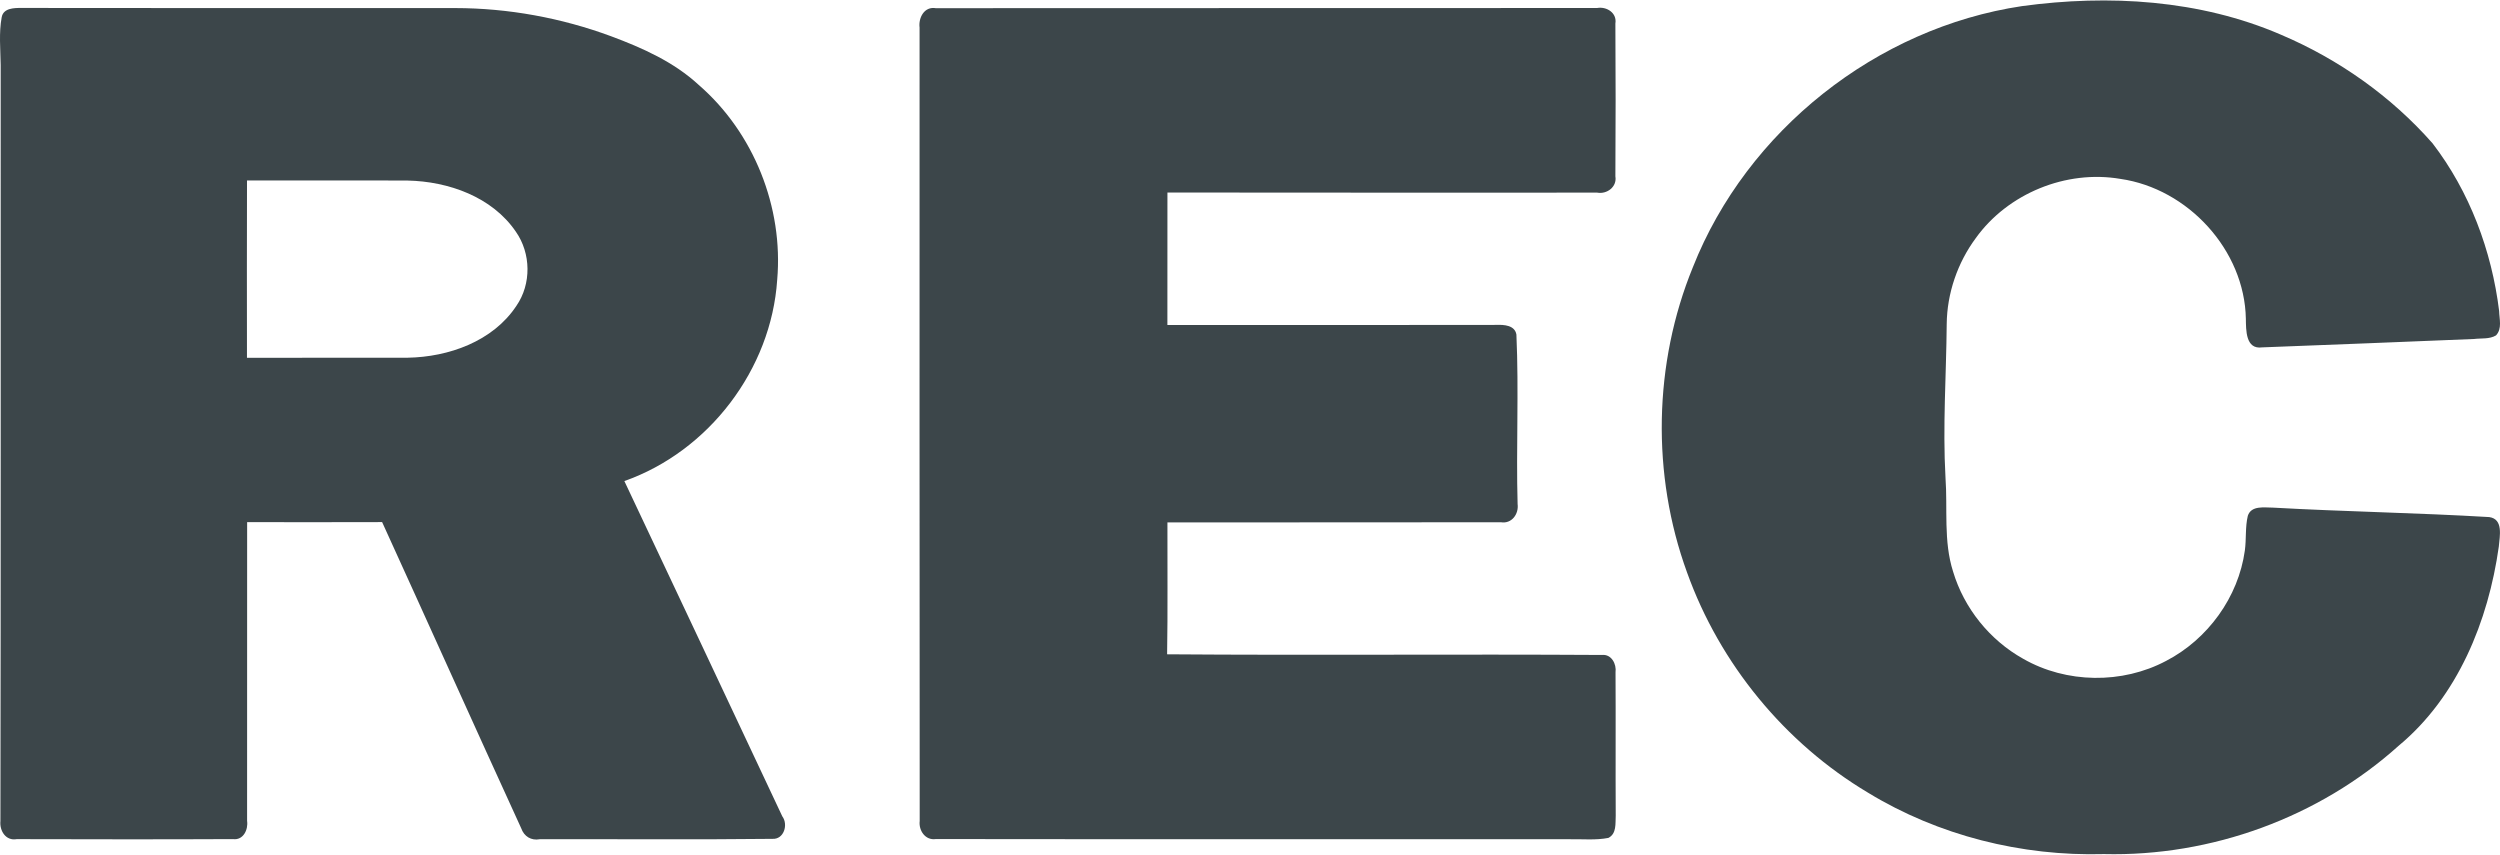
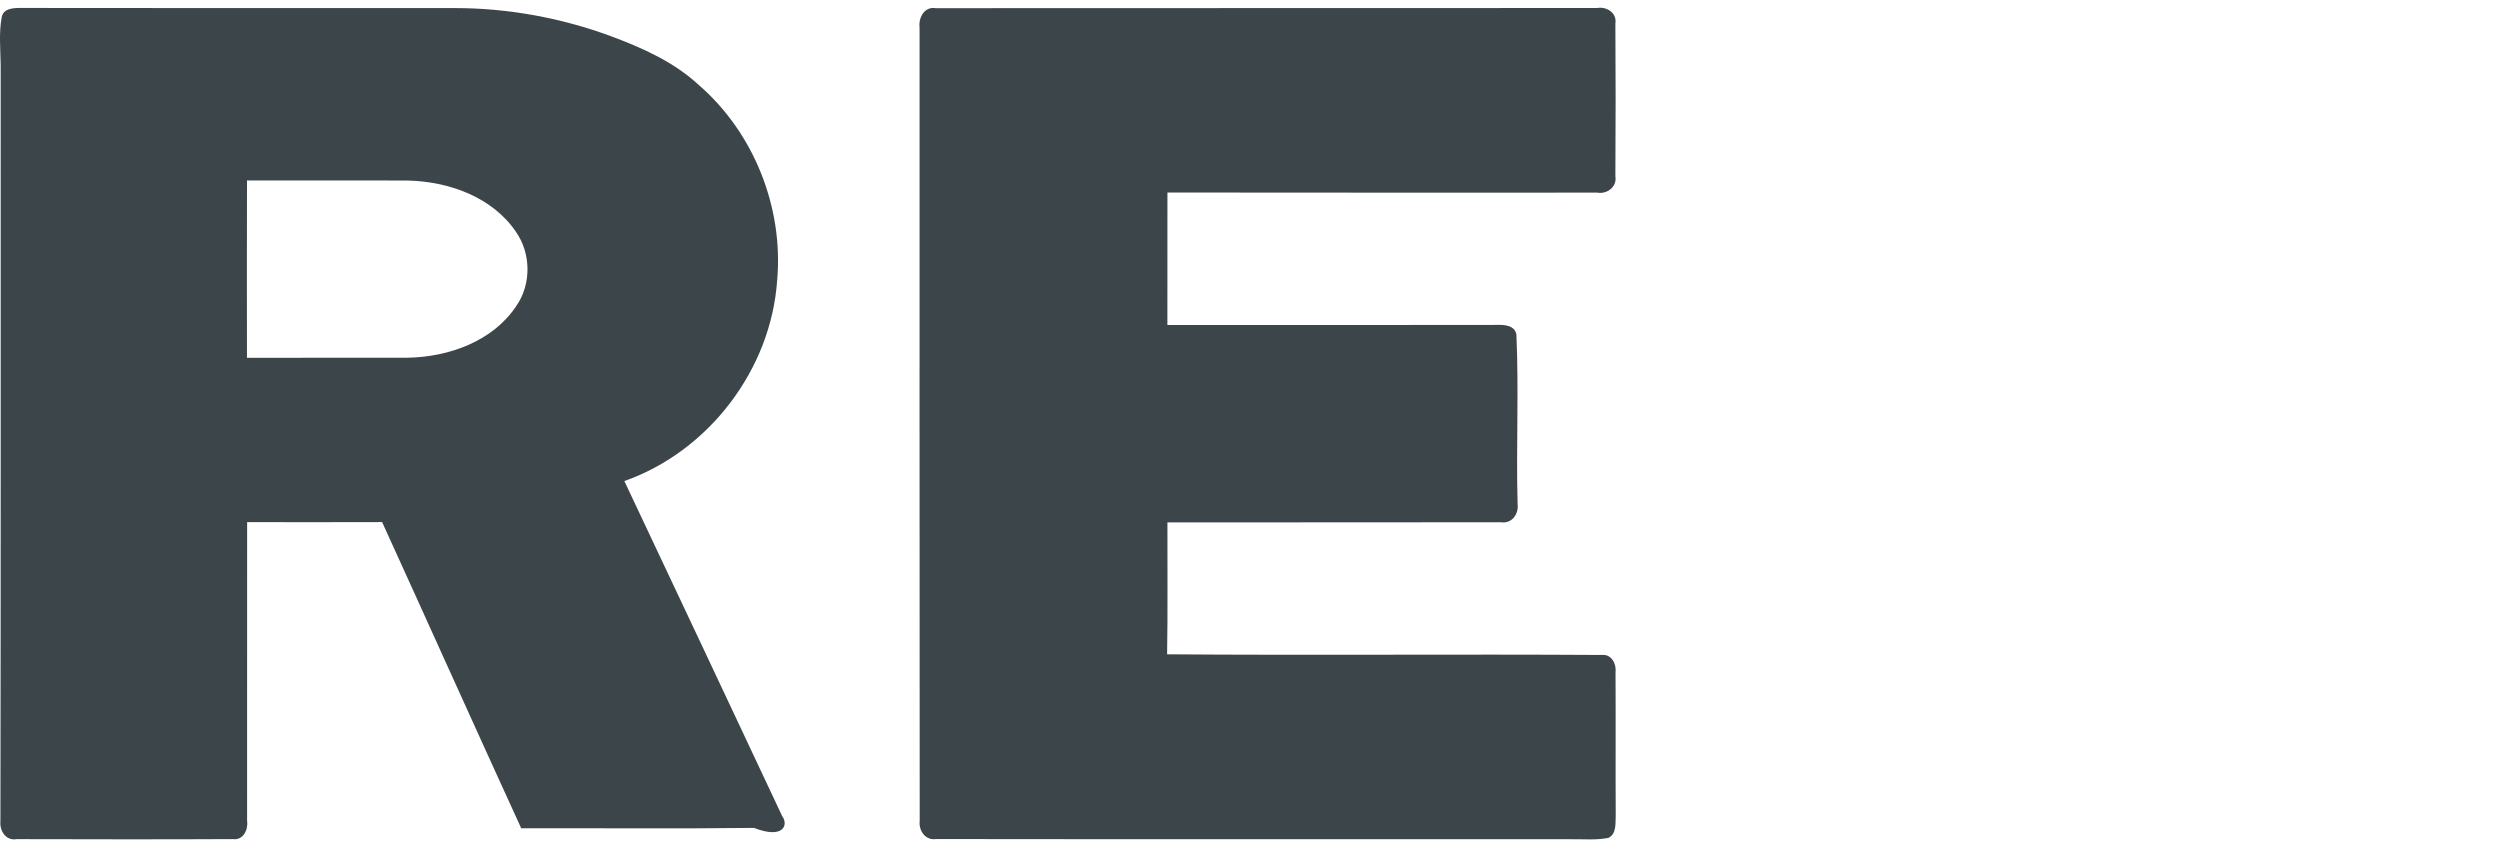
<svg xmlns="http://www.w3.org/2000/svg" version="1.1" id="Layer_1" x="0px" y="0px" width="117px" height="40px" viewBox="0 0 117 40" style="enable-background:new 0 0 117 40;" xml:space="preserve">
  <g>
-     <path style="fill:#3C464A;" d="M94.63,0.286c4.056-0.552,8.317-0.302,12.112,1.335c2.701,1.146,5.162,2.882,7.101,5.086   c1.736,2.261,2.769,5.028,3.116,7.845c0.01,0.381,0.148,0.829-0.145,1.144c-0.304,0.185-0.685,0.126-1.021,0.168   c-3.308,0.133-6.616,0.271-9.925,0.393c-0.779,0.109-0.752-0.818-0.762-1.338c-0.058-3.215-2.711-6.094-5.873-6.547   c-2.541-0.433-5.266,0.681-6.767,2.772c-0.856,1.158-1.344,2.582-1.36,4.021c-0.02,2.395-0.192,4.789-0.057,7.185   c0.104,1.463-0.099,2.975,0.354,4.396c0.513,1.717,1.717,3.211,3.281,4.084c2.021,1.16,4.637,1.192,6.692,0.099   c1.949-1.012,3.381-2.982,3.683-5.164c0.074-0.539,0.012-1.094,0.139-1.625c0.162-0.496,0.773-0.383,1.18-0.383   c3.371,0.189,6.75,0.242,10.118,0.442c0.673,0.094,0.489,0.899,0.448,1.383c-0.49,3.481-1.922,7.021-4.68,9.313   c-3.736,3.363-8.777,5.196-13.799,5.076c-3.854,0.107-7.742-0.863-11.041-2.873c-3.896-2.324-6.936-6.031-8.469-10.304   c-1.669-4.58-1.573-9.777,0.273-14.291C81.758,6.105,87.828,1.303,94.63,0.286L94.63,0.286z" />
    <path style="fill:#3C464A;" d="M43.036,1.295c-0.059-0.463,0.221-1.004,0.757-0.912c10.316-0.011,20.632,0.002,30.949-0.008   C75.189,0.293,75.682,0.604,75.6,1.1c0.014,2.385,0.016,4.769,0,7.153c0.084,0.489-0.393,0.848-0.853,0.762   c-6.703,0-13.406,0.005-20.111-0.005c-0.005,2.067,0,4.133-0.002,6.2c5.136,0,10.269,0.005,15.404-0.005   c0.349-0.013,0.856,0.013,0.93,0.452c0.119,2.642-0.017,5.288,0.056,7.93c0.063,0.472-0.279,0.938-0.779,0.854   c-5.201,0.012-10.405,0-15.609,0.007c-0.007,2.058,0.02,4.114-0.015,6.173c6.784,0.053,13.569-0.012,20.351,0.031   c0.447-0.047,0.688,0.429,0.635,0.813c0.014,2.236-0.004,4.472,0.009,6.708c-0.021,0.366,0.049,0.84-0.343,1.041   c-0.588,0.114-1.193,0.053-1.787,0.062c-9.896-0.008-19.794,0.007-29.69-0.008c-0.487,0.073-0.809-0.398-0.754-0.847   C43.031,26.048,43.036,13.672,43.036,1.295L43.036,1.295z" />
-     <path style="fill:#3C464A;" d="M36.61,38.202c-2.461-5.229-4.919-10.462-7.39-15.688c3.957-1.396,6.875-5.23,7.153-9.421   c0.294-3.389-1.093-6.881-3.668-9.114c-1.167-1.081-2.639-1.736-4.113-2.285c-2.325-0.858-4.803-1.313-7.282-1.316   C14.541,0.375,7.771,0.385,1.004,0.372C0.663,0.37,0.156,0.375,0.079,0.808c-0.136,0.737-0.057,1.491-0.047,2.236   C0.03,14.837,0.04,26.632,0.02,38.423c-0.047,0.452,0.247,0.941,0.762,0.849c3.371,0.008,6.747,0.015,10.121-0.002   c0.482,0.065,0.722-0.443,0.661-0.853c0.005-4.659,0-9.321,0.002-13.981c2.104,0.002,4.209,0.006,6.317-0.002   c2.176,4.772,4.326,9.562,6.51,14.33c0.133,0.381,0.465,0.586,0.866,0.512c3.631-0.01,7.262,0.024,10.893-0.018   C36.685,39.29,36.902,38.591,36.61,38.202z M24.167,14.314c-1.096,1.66-3.171,2.395-5.09,2.427   c-2.505,0.007-5.013-0.005-7.519,0.005c-0.002-2.768-0.008-5.535,0.002-8.301c2.505,0.008,5.011-0.008,7.516,0.005   c1.91,0.04,3.953,0.76,5.065,2.392C24.854,11.858,24.875,13.291,24.167,14.314z" />
+     <path style="fill:#3C464A;" d="M36.61,38.202c-2.461-5.229-4.919-10.462-7.39-15.688c3.957-1.396,6.875-5.23,7.153-9.421   c0.294-3.389-1.093-6.881-3.668-9.114c-1.167-1.081-2.639-1.736-4.113-2.285c-2.325-0.858-4.803-1.313-7.282-1.316   C14.541,0.375,7.771,0.385,1.004,0.372C0.663,0.37,0.156,0.375,0.079,0.808c-0.136,0.737-0.057,1.491-0.047,2.236   C0.03,14.837,0.04,26.632,0.02,38.423c-0.047,0.452,0.247,0.941,0.762,0.849c3.371,0.008,6.747,0.015,10.121-0.002   c0.482,0.065,0.722-0.443,0.661-0.853c0.005-4.659,0-9.321,0.002-13.981c2.104,0.002,4.209,0.006,6.317-0.002   c2.176,4.772,4.326,9.562,6.51,14.33c3.631-0.01,7.262,0.024,10.893-0.018   C36.685,39.29,36.902,38.591,36.61,38.202z M24.167,14.314c-1.096,1.66-3.171,2.395-5.09,2.427   c-2.505,0.007-5.013-0.005-7.519,0.005c-0.002-2.768-0.008-5.535,0.002-8.301c2.505,0.008,5.011-0.008,7.516,0.005   c1.91,0.04,3.953,0.76,5.065,2.392C24.854,11.858,24.875,13.291,24.167,14.314z" />
  </g>
</svg>